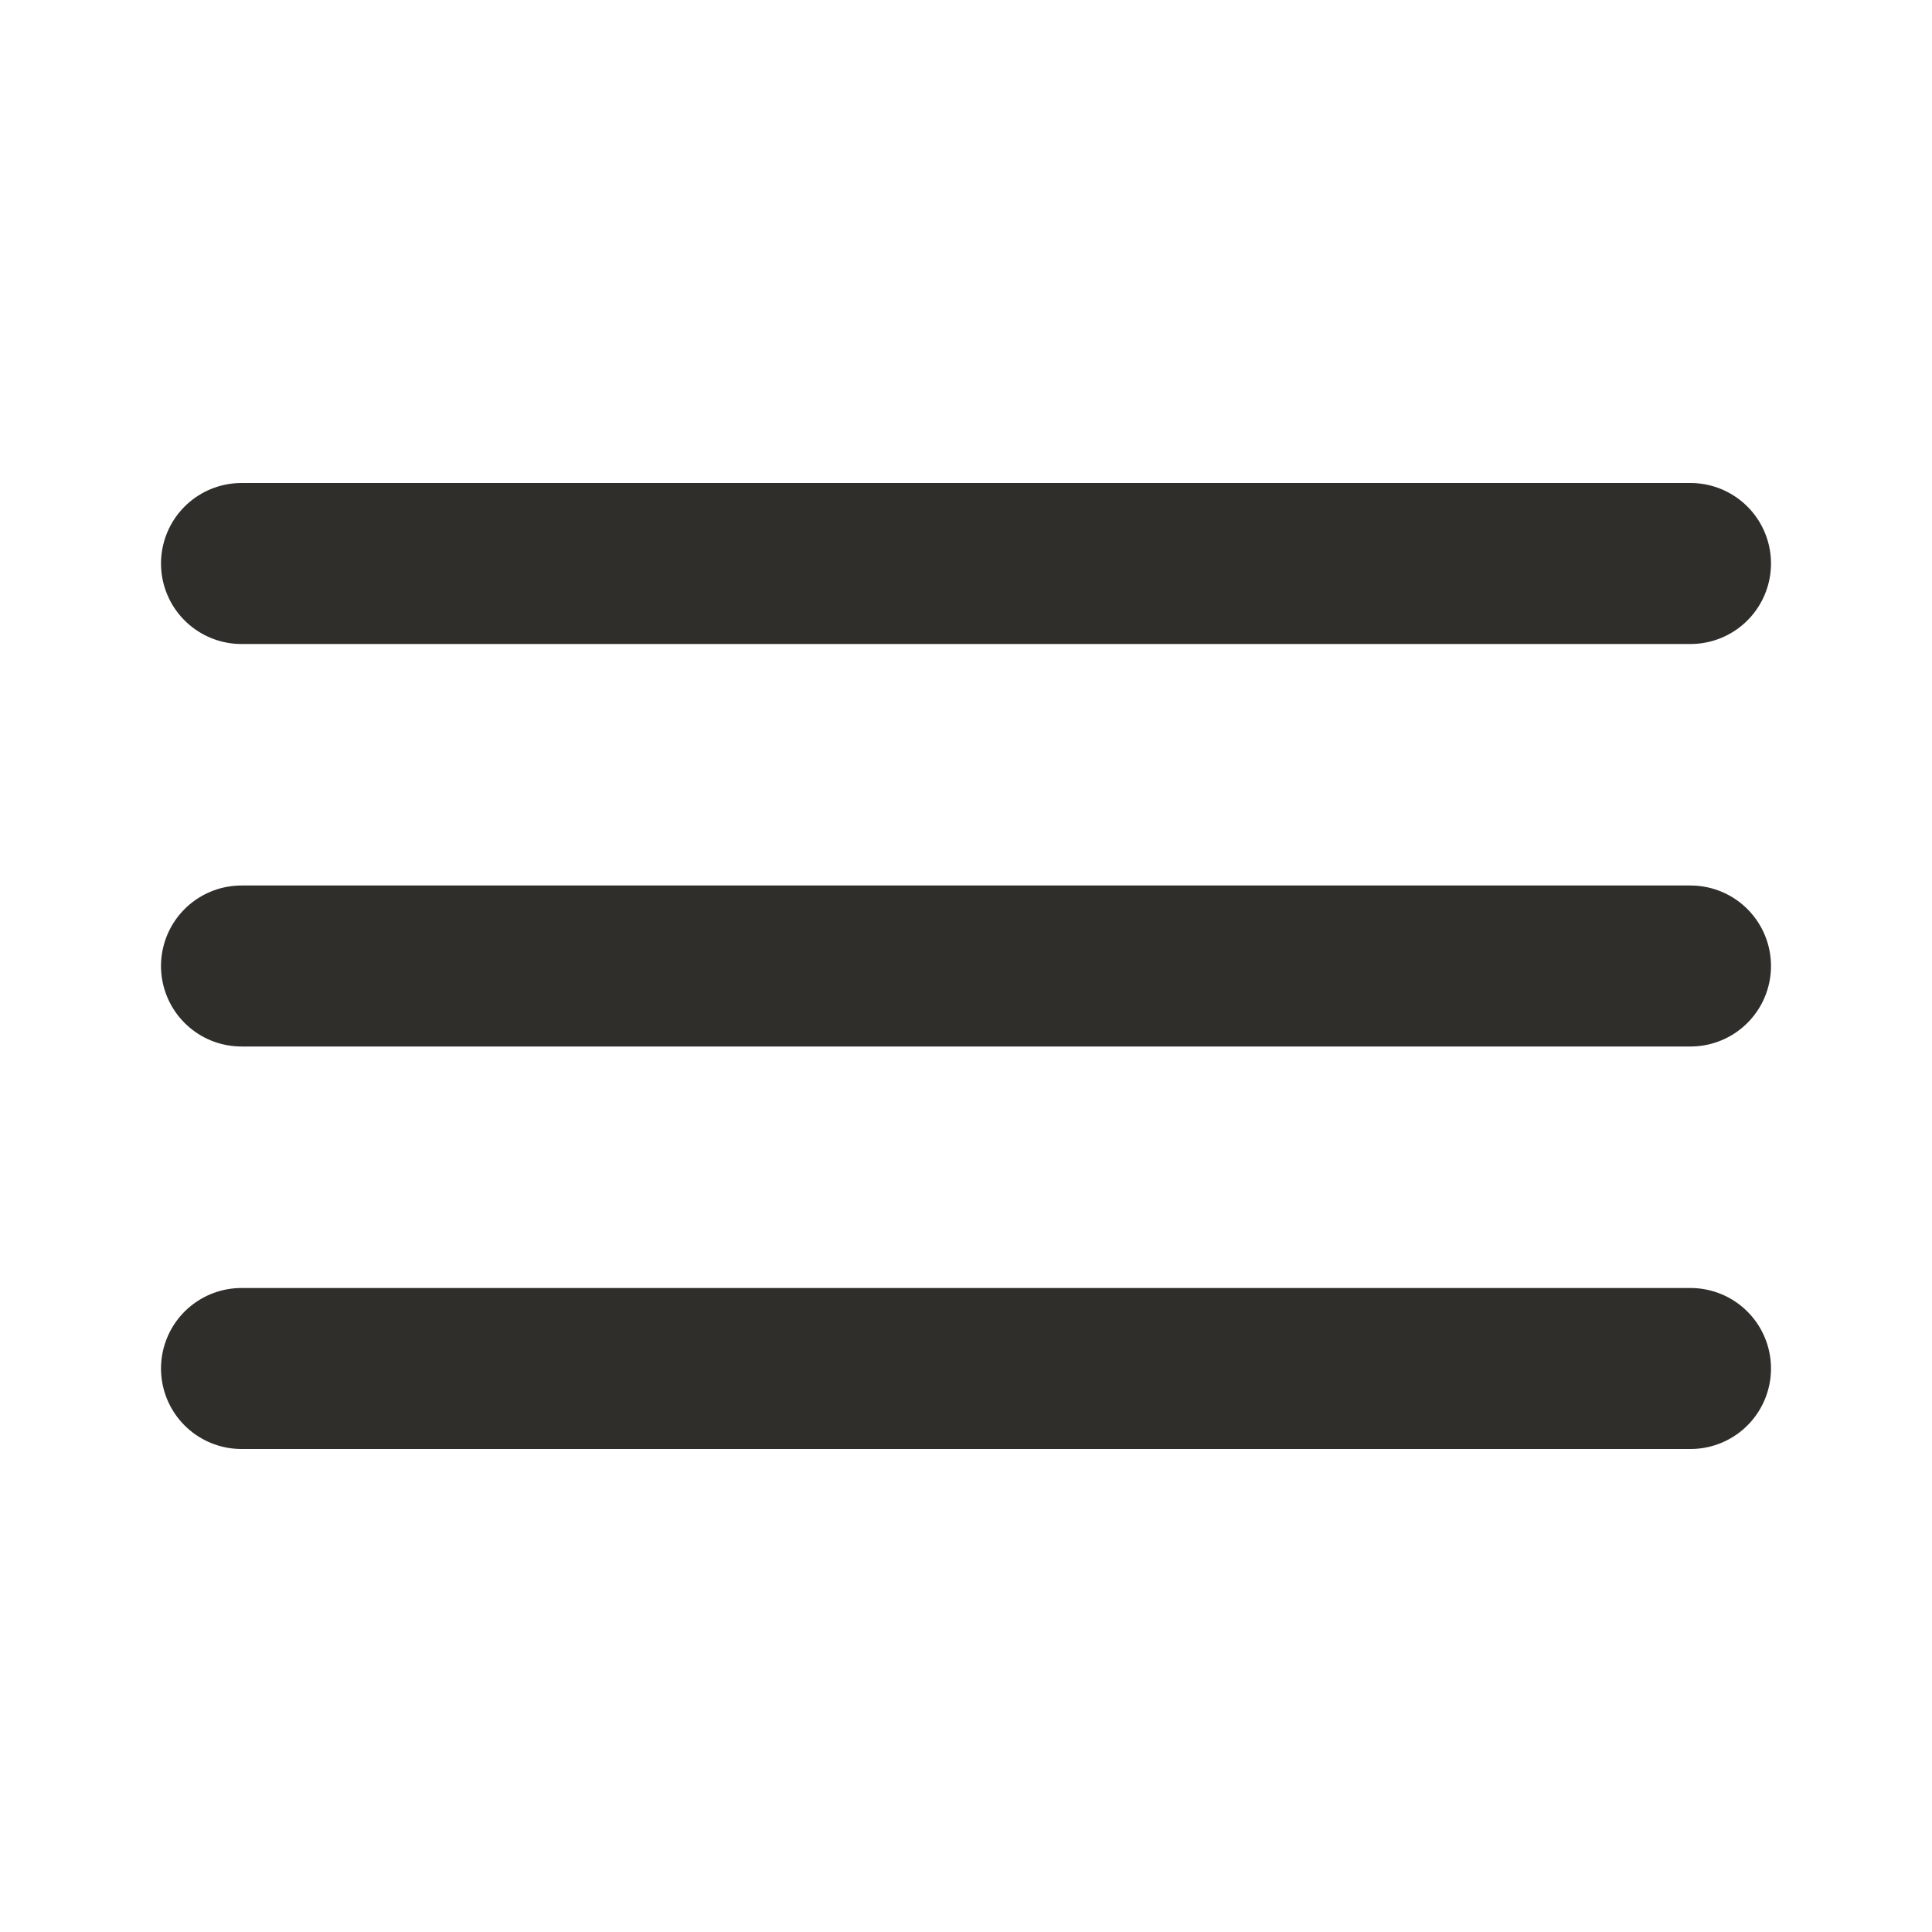
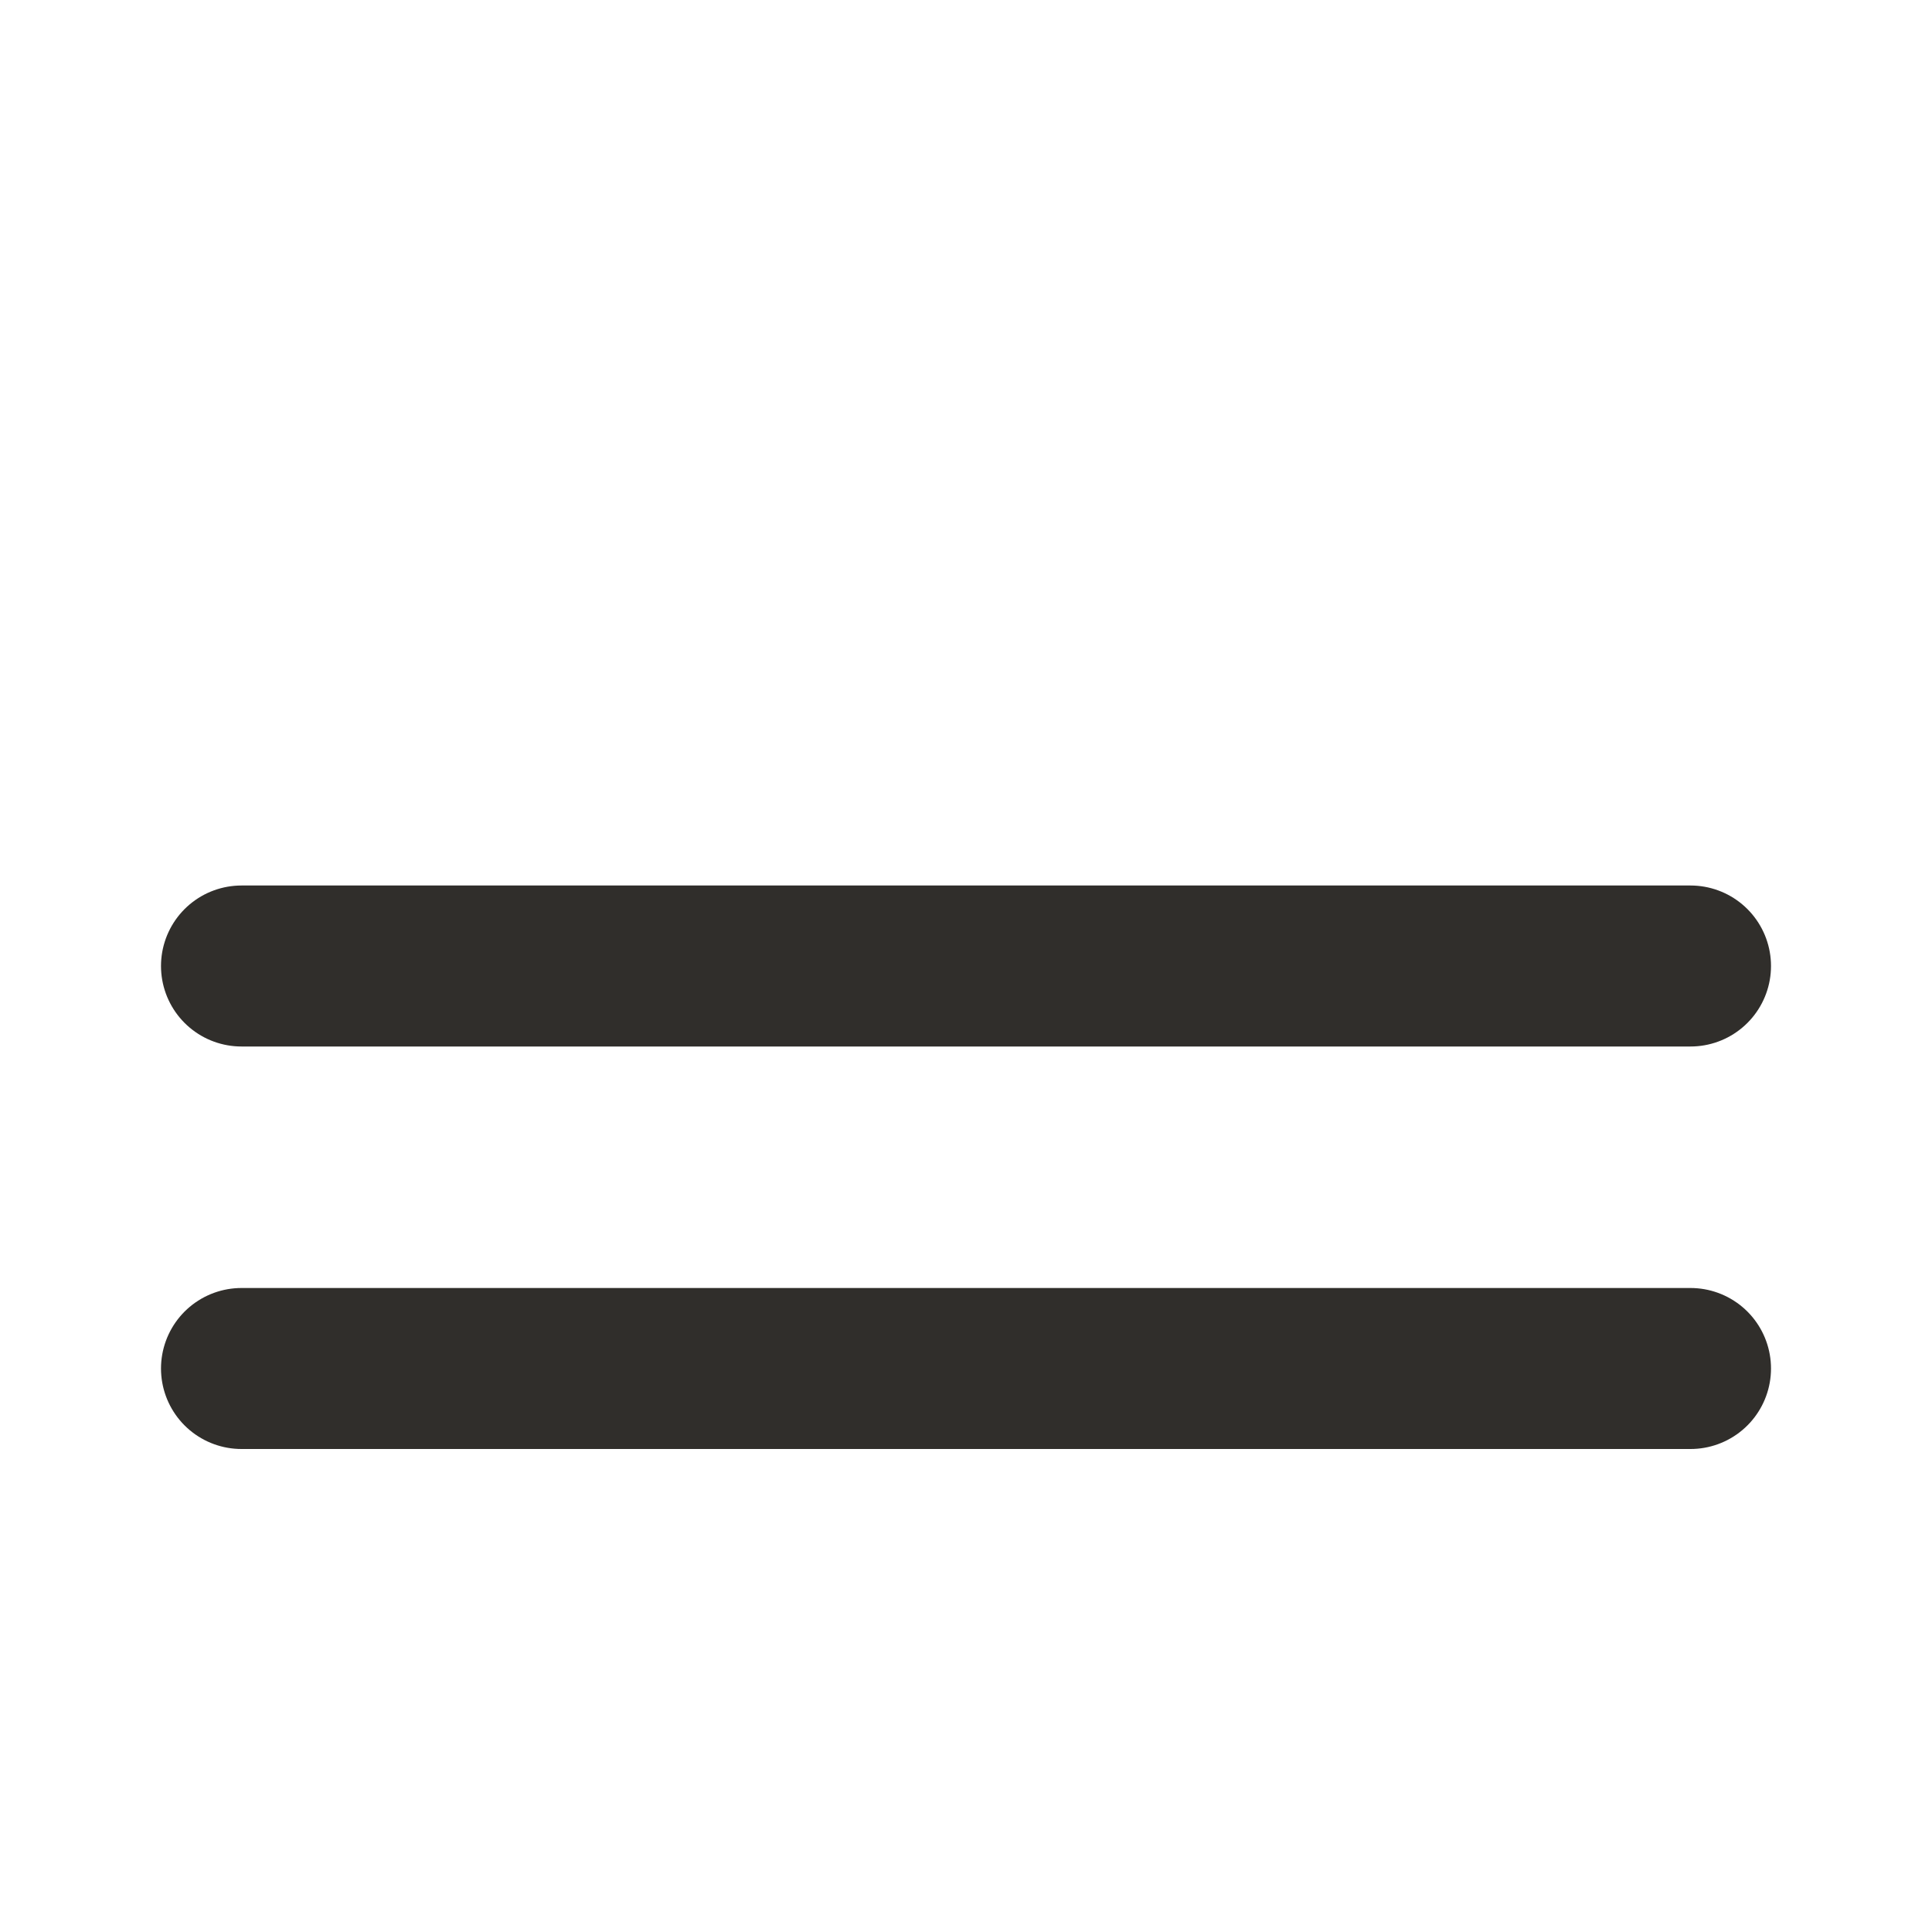
<svg xmlns="http://www.w3.org/2000/svg" width="24" height="24" viewBox="0 0 24 24" fill="none">
  <path d="M3 17H21" stroke="#302E2B" stroke-width="2" stroke-linecap="round" stroke-linejoin="round" />
  <path d="M3 12H21" stroke="#302E2B" stroke-width="2" stroke-linecap="round" stroke-linejoin="round" />
-   <path d="M3 7H21" stroke="#302E2B" stroke-width="2" stroke-linecap="round" stroke-linejoin="round" />
</svg>